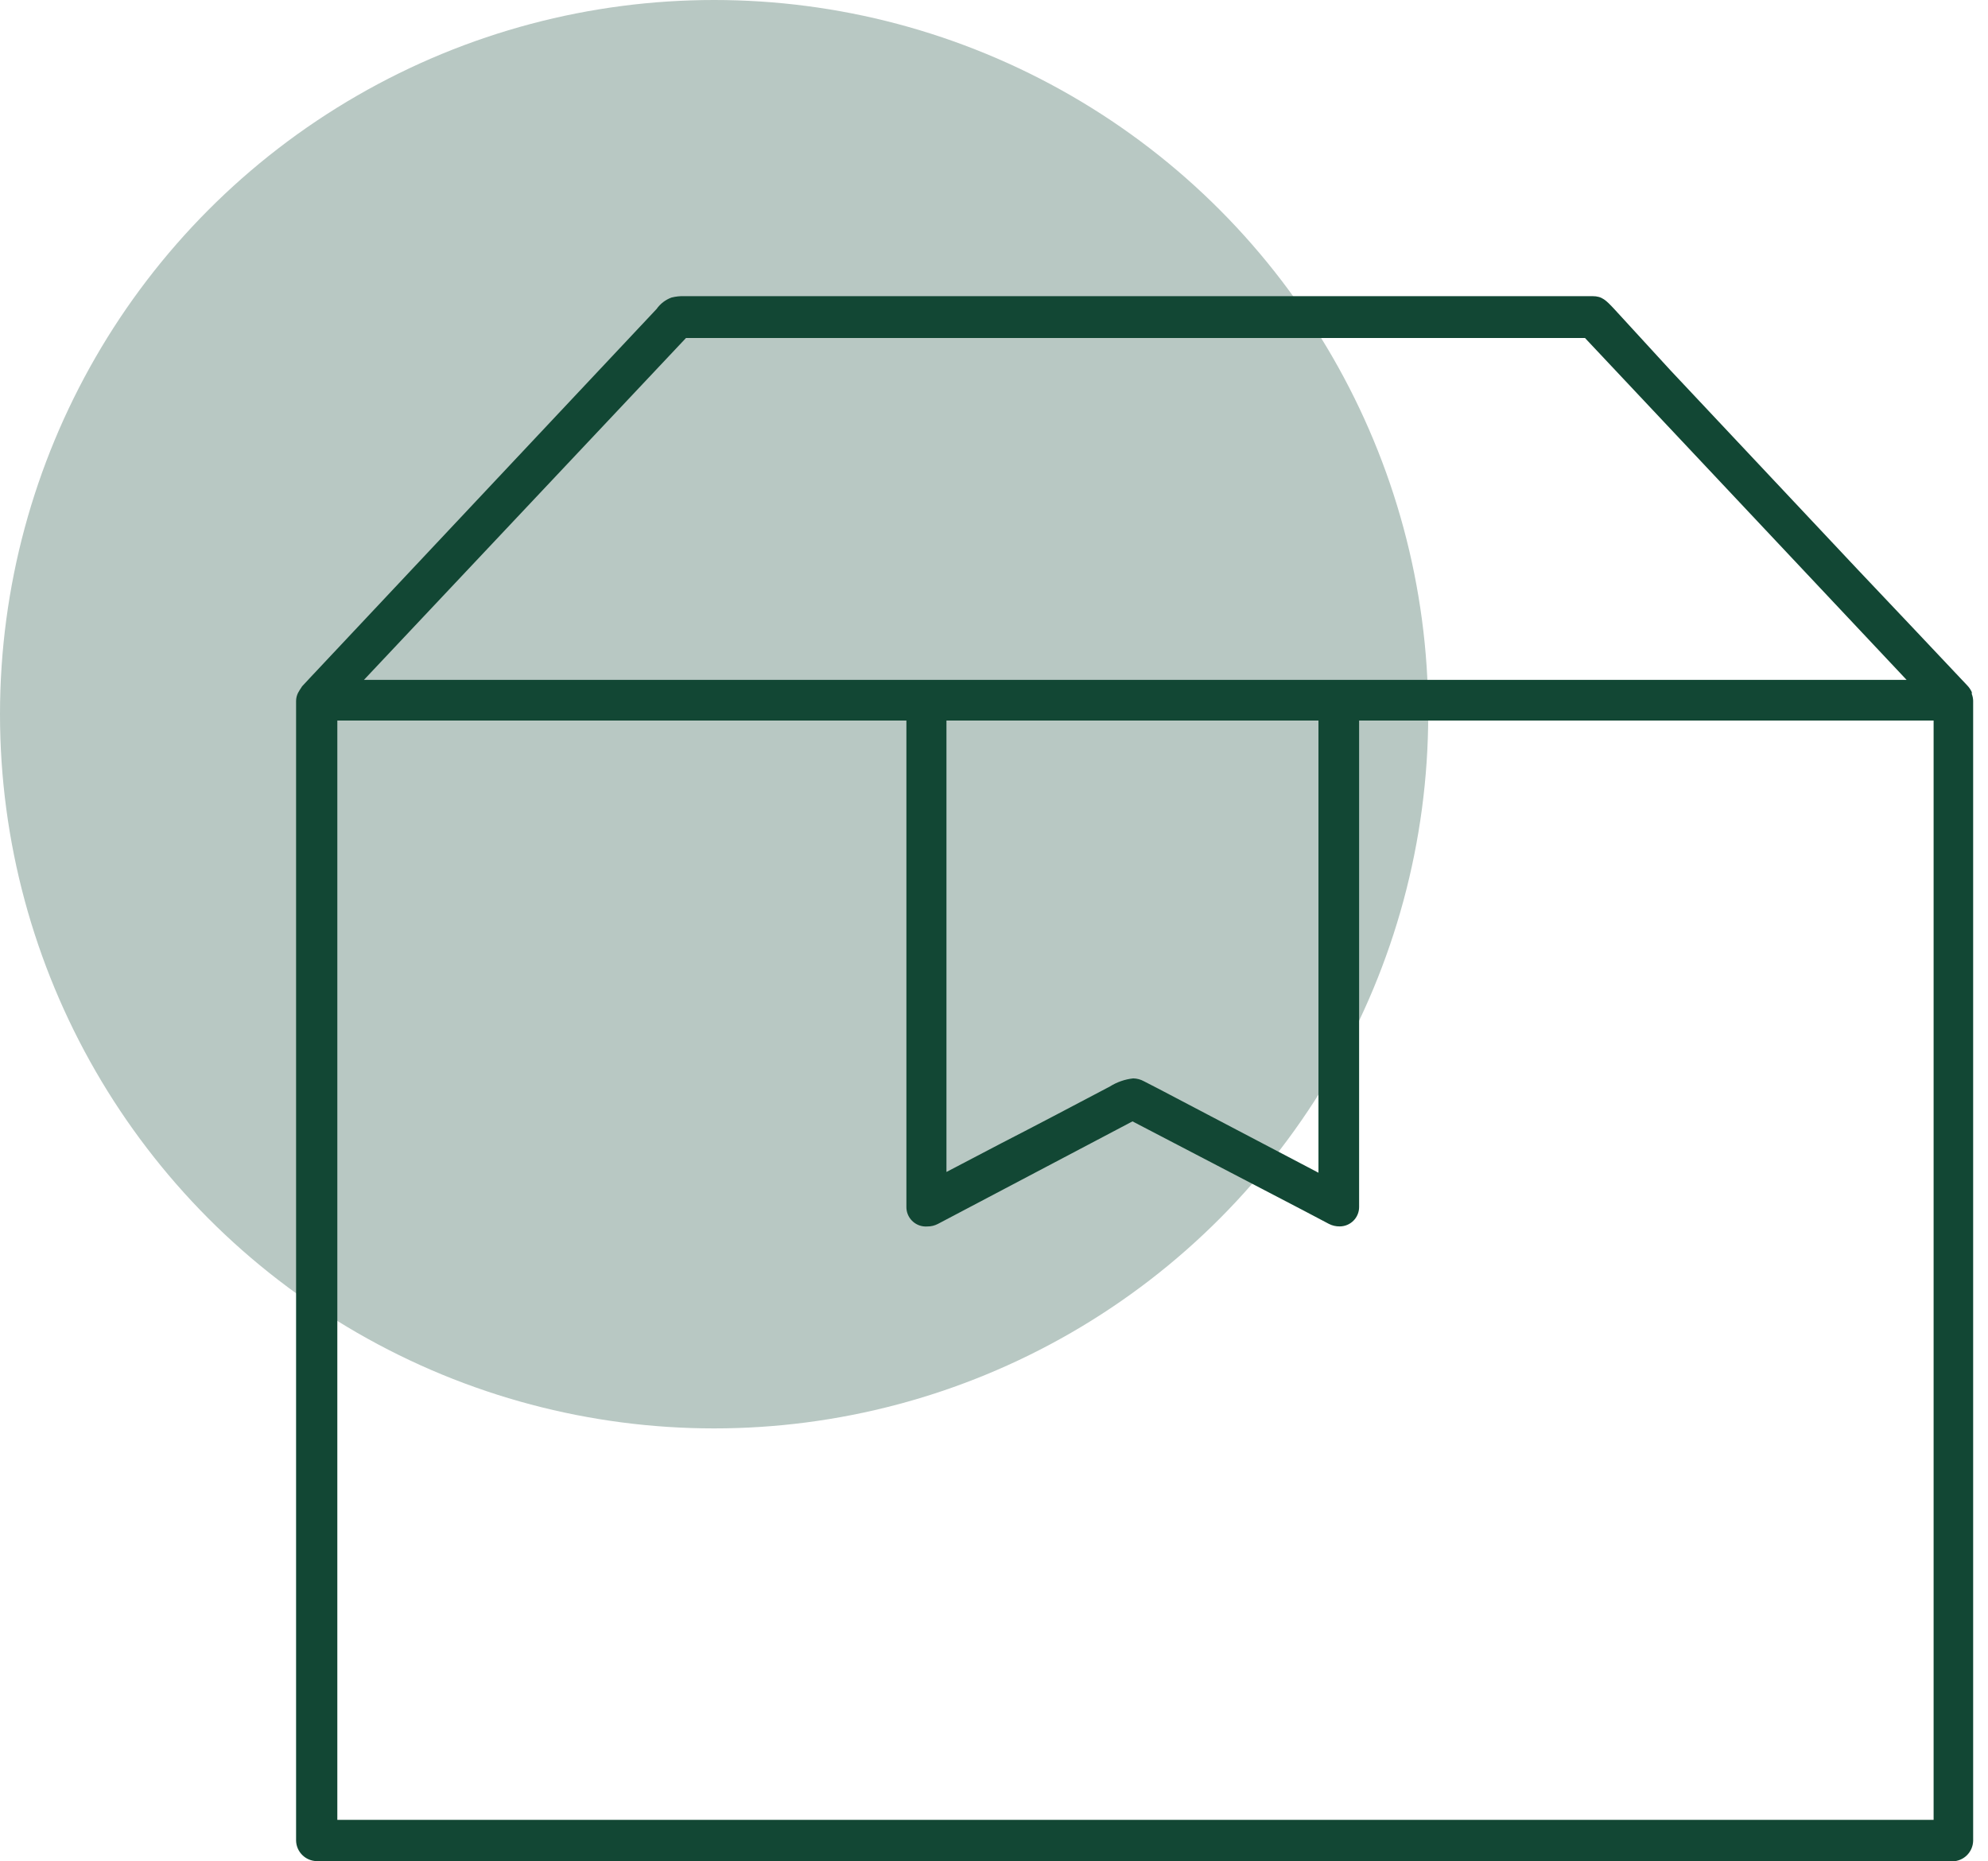
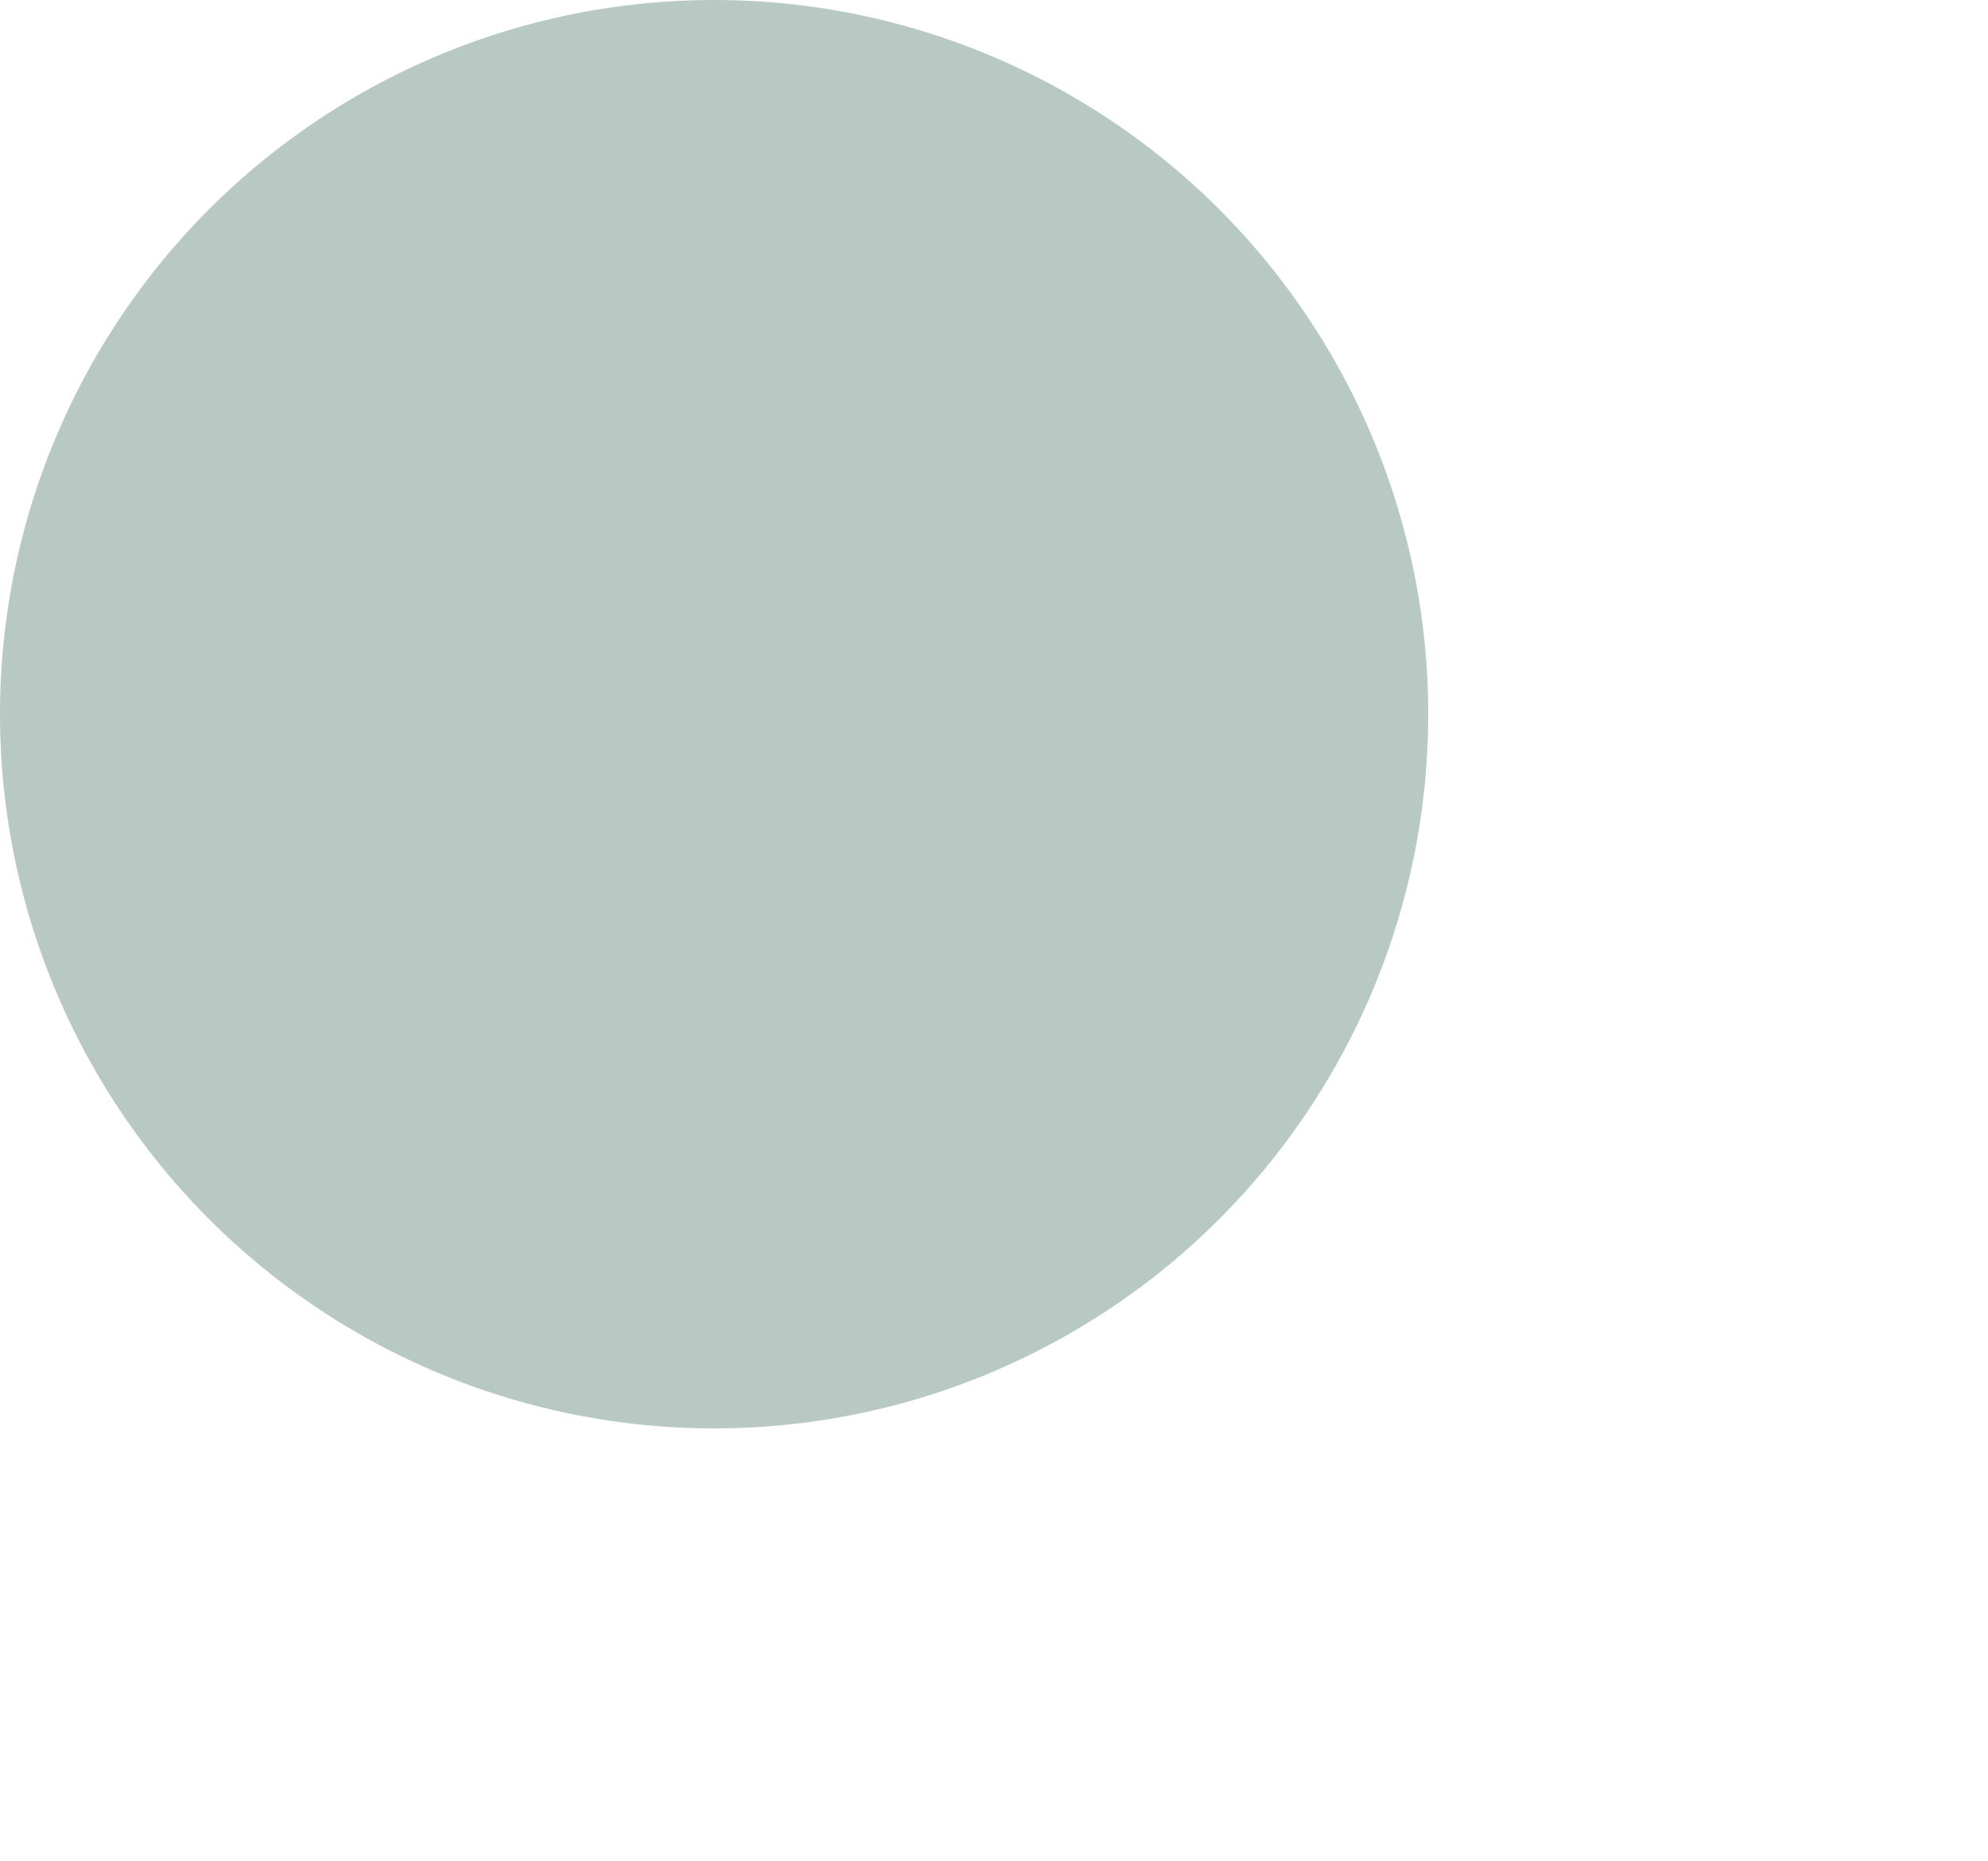
<svg xmlns="http://www.w3.org/2000/svg" width="47" height="44" viewBox="0 0 47 44" fill="none">
  <circle cx="16.883" cy="16.883" r="16.883" fill="#B8C8C3" />
-   <path d="M44.625 43.995H7.488C7.222 43.99 7.007 43.777 7 43.512V43.462C7 42.73 7 42.008 7 41.282C7 40.918 7 40.555 7 40.187V16.573C7 16.506 7.016 16.439 7.046 16.379L7.083 16.315L7.143 16.223L7.331 16.021L15.523 7.304C15.61 7.18 15.734 7.085 15.877 7.033C15.978 7.008 16.081 6.997 16.185 7.001H16.425H37.652C37.877 7.001 37.969 7.097 38.172 7.314L39.492 8.753L43.907 13.45C44.781 14.369 45.646 15.289 46.515 16.209C46.557 16.254 46.591 16.305 46.617 16.361V16.407C46.637 16.457 46.647 16.51 46.649 16.563V16.609C46.649 17.341 46.649 18.067 46.649 18.79C46.649 19.153 46.649 19.521 46.649 19.884V43.517C46.641 43.782 46.427 43.995 46.161 44H44.588L44.625 43.995ZM7.975 17.419C7.975 17.879 7.975 18.385 7.975 18.868C7.975 19.204 7.975 19.544 7.975 19.88V43.02H45.714V42.652C45.714 42.165 45.714 41.682 45.714 41.199C45.714 40.858 45.714 40.523 45.714 40.182V17.033H32.132V28.532C32.132 28.786 31.927 28.991 31.672 28.991C31.584 28.992 31.497 28.972 31.419 28.932L30.808 28.61L26.774 26.508L22.174 28.932C22.097 28.972 22.012 28.993 21.926 28.992C21.672 29.012 21.451 28.824 21.43 28.57C21.429 28.558 21.429 28.544 21.429 28.532V17.033H7.975V17.419ZM26.792 25.492C26.88 25.494 26.967 25.517 27.045 25.56L27.385 25.735L31.171 27.722V17.033H22.376V27.704L23.66 27.032C24.502 26.6 25.339 26.158 26.176 25.717L26.231 25.689C26.4 25.581 26.592 25.513 26.792 25.492ZM31.704 16.071H45.075L37.472 7.99H36.732H35.877H16.218L8.605 16.071H31.704Z" fill="#124734" />
</svg>